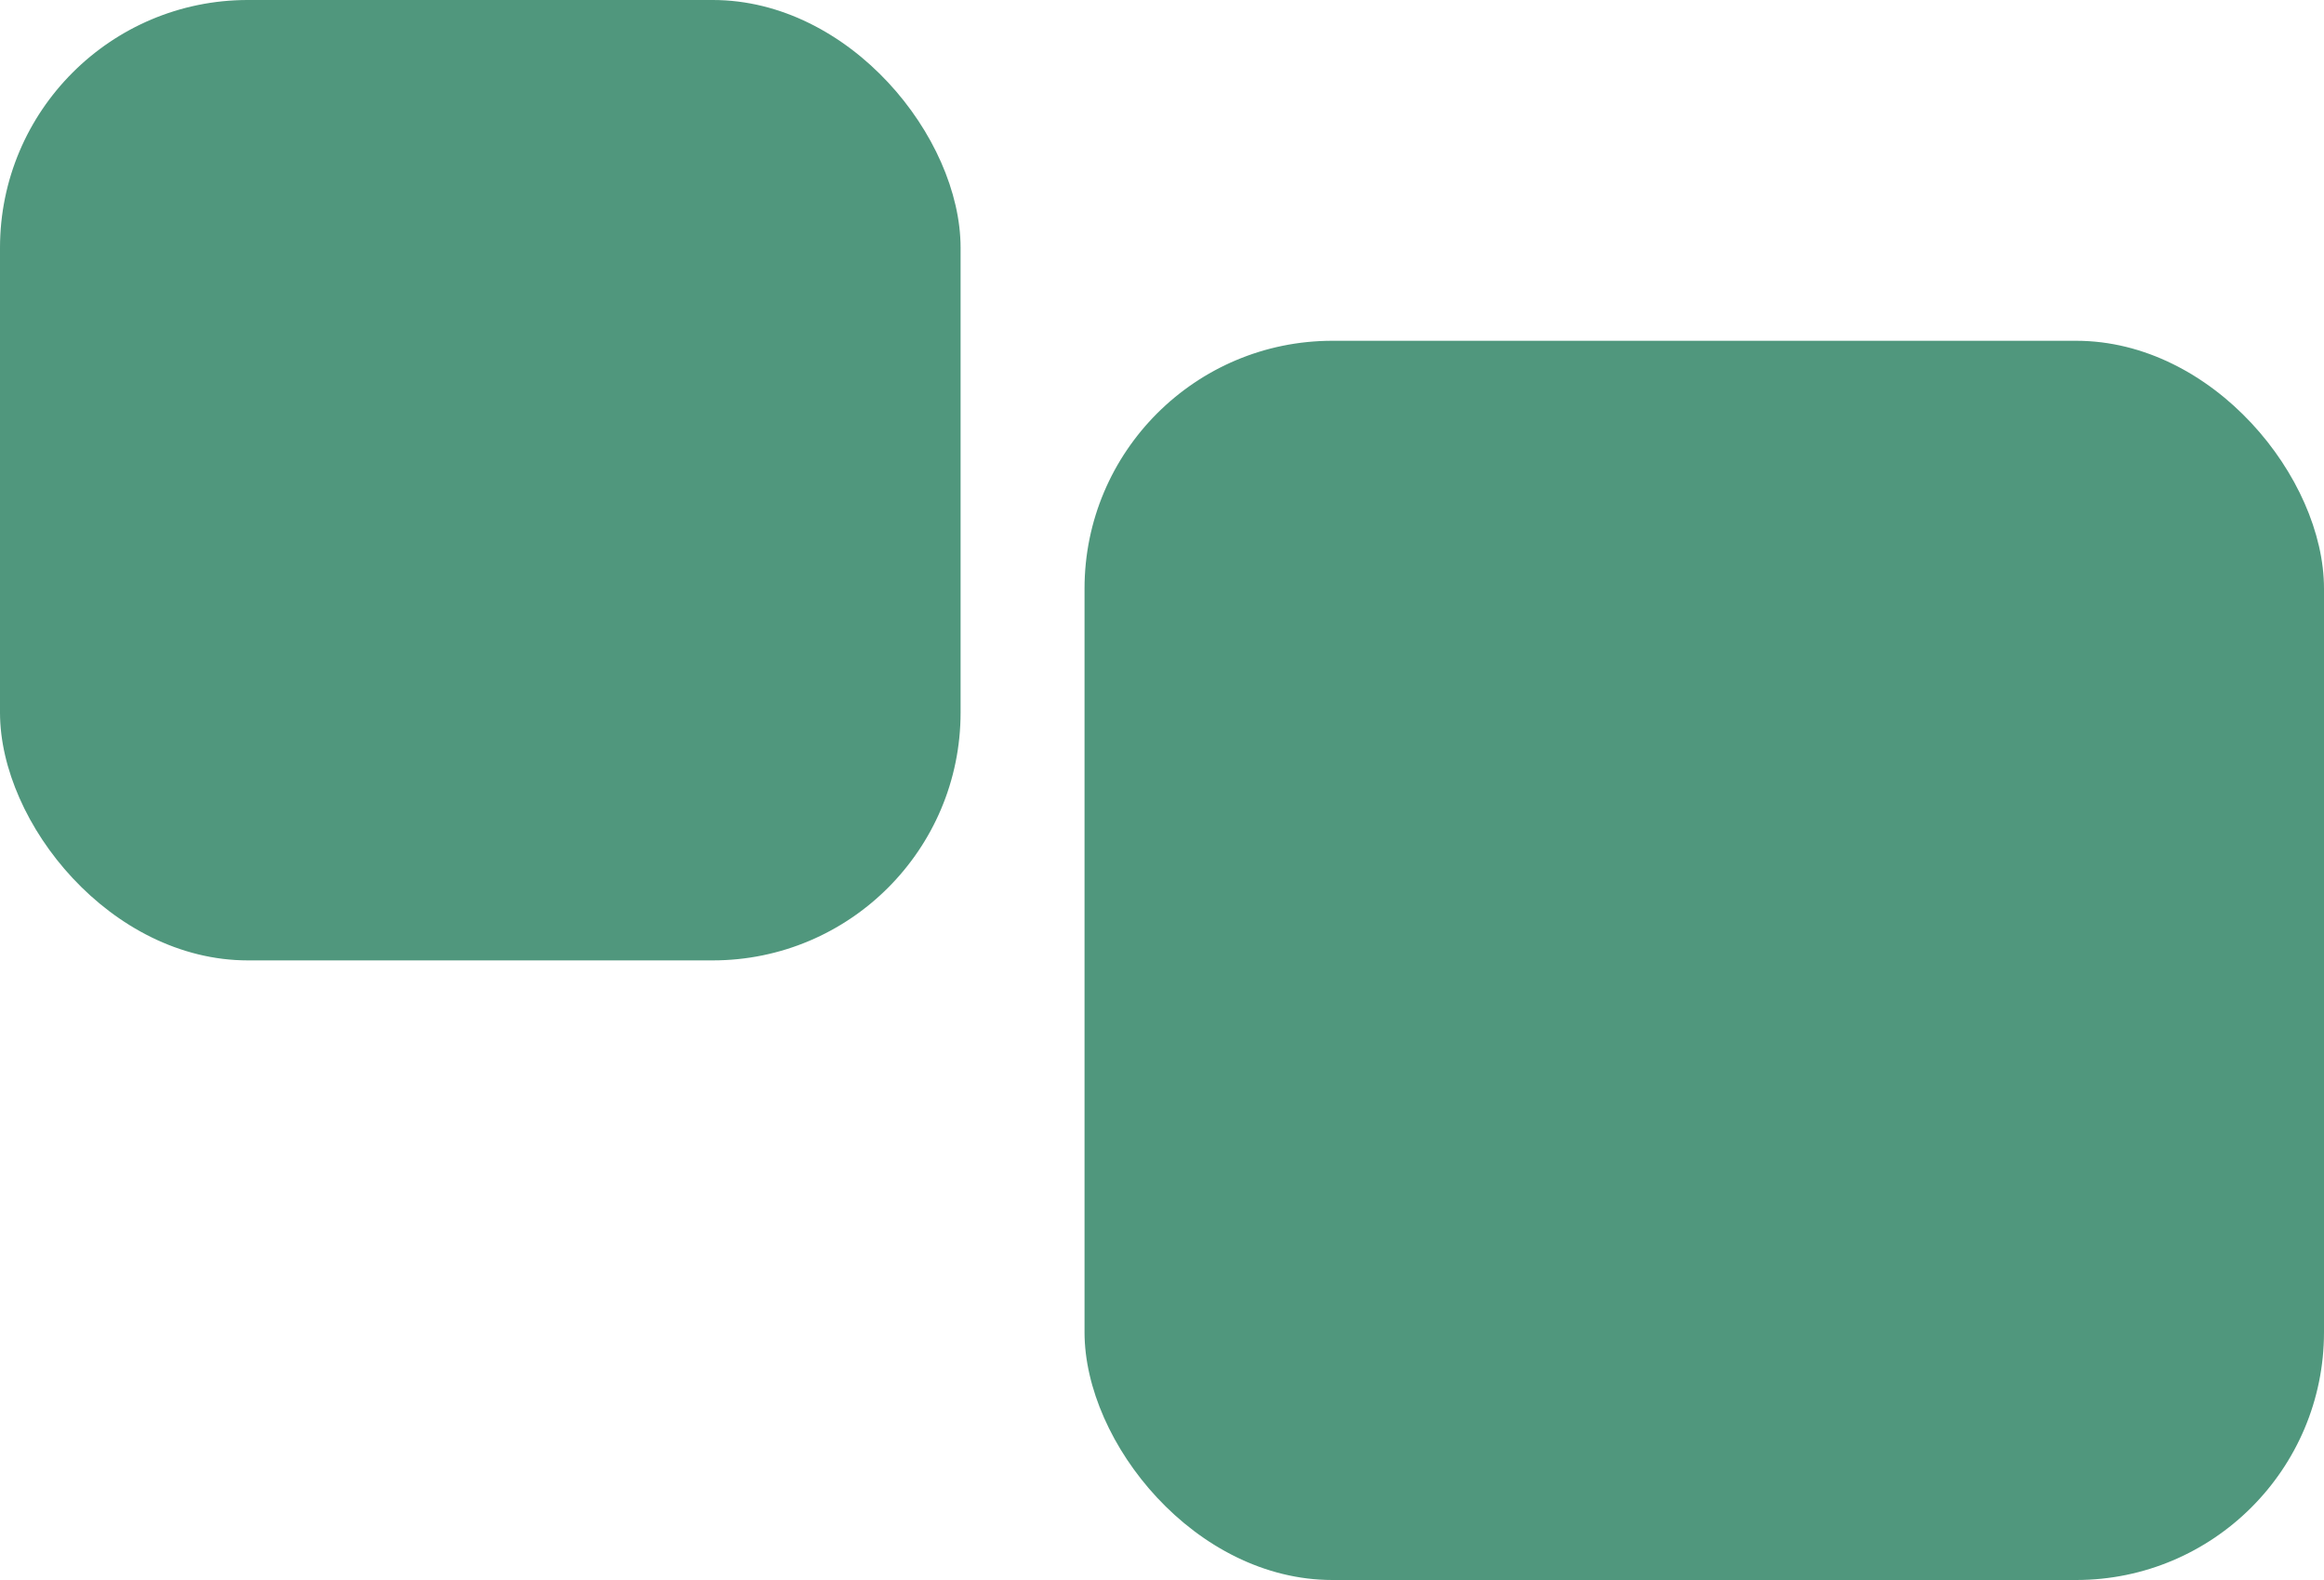
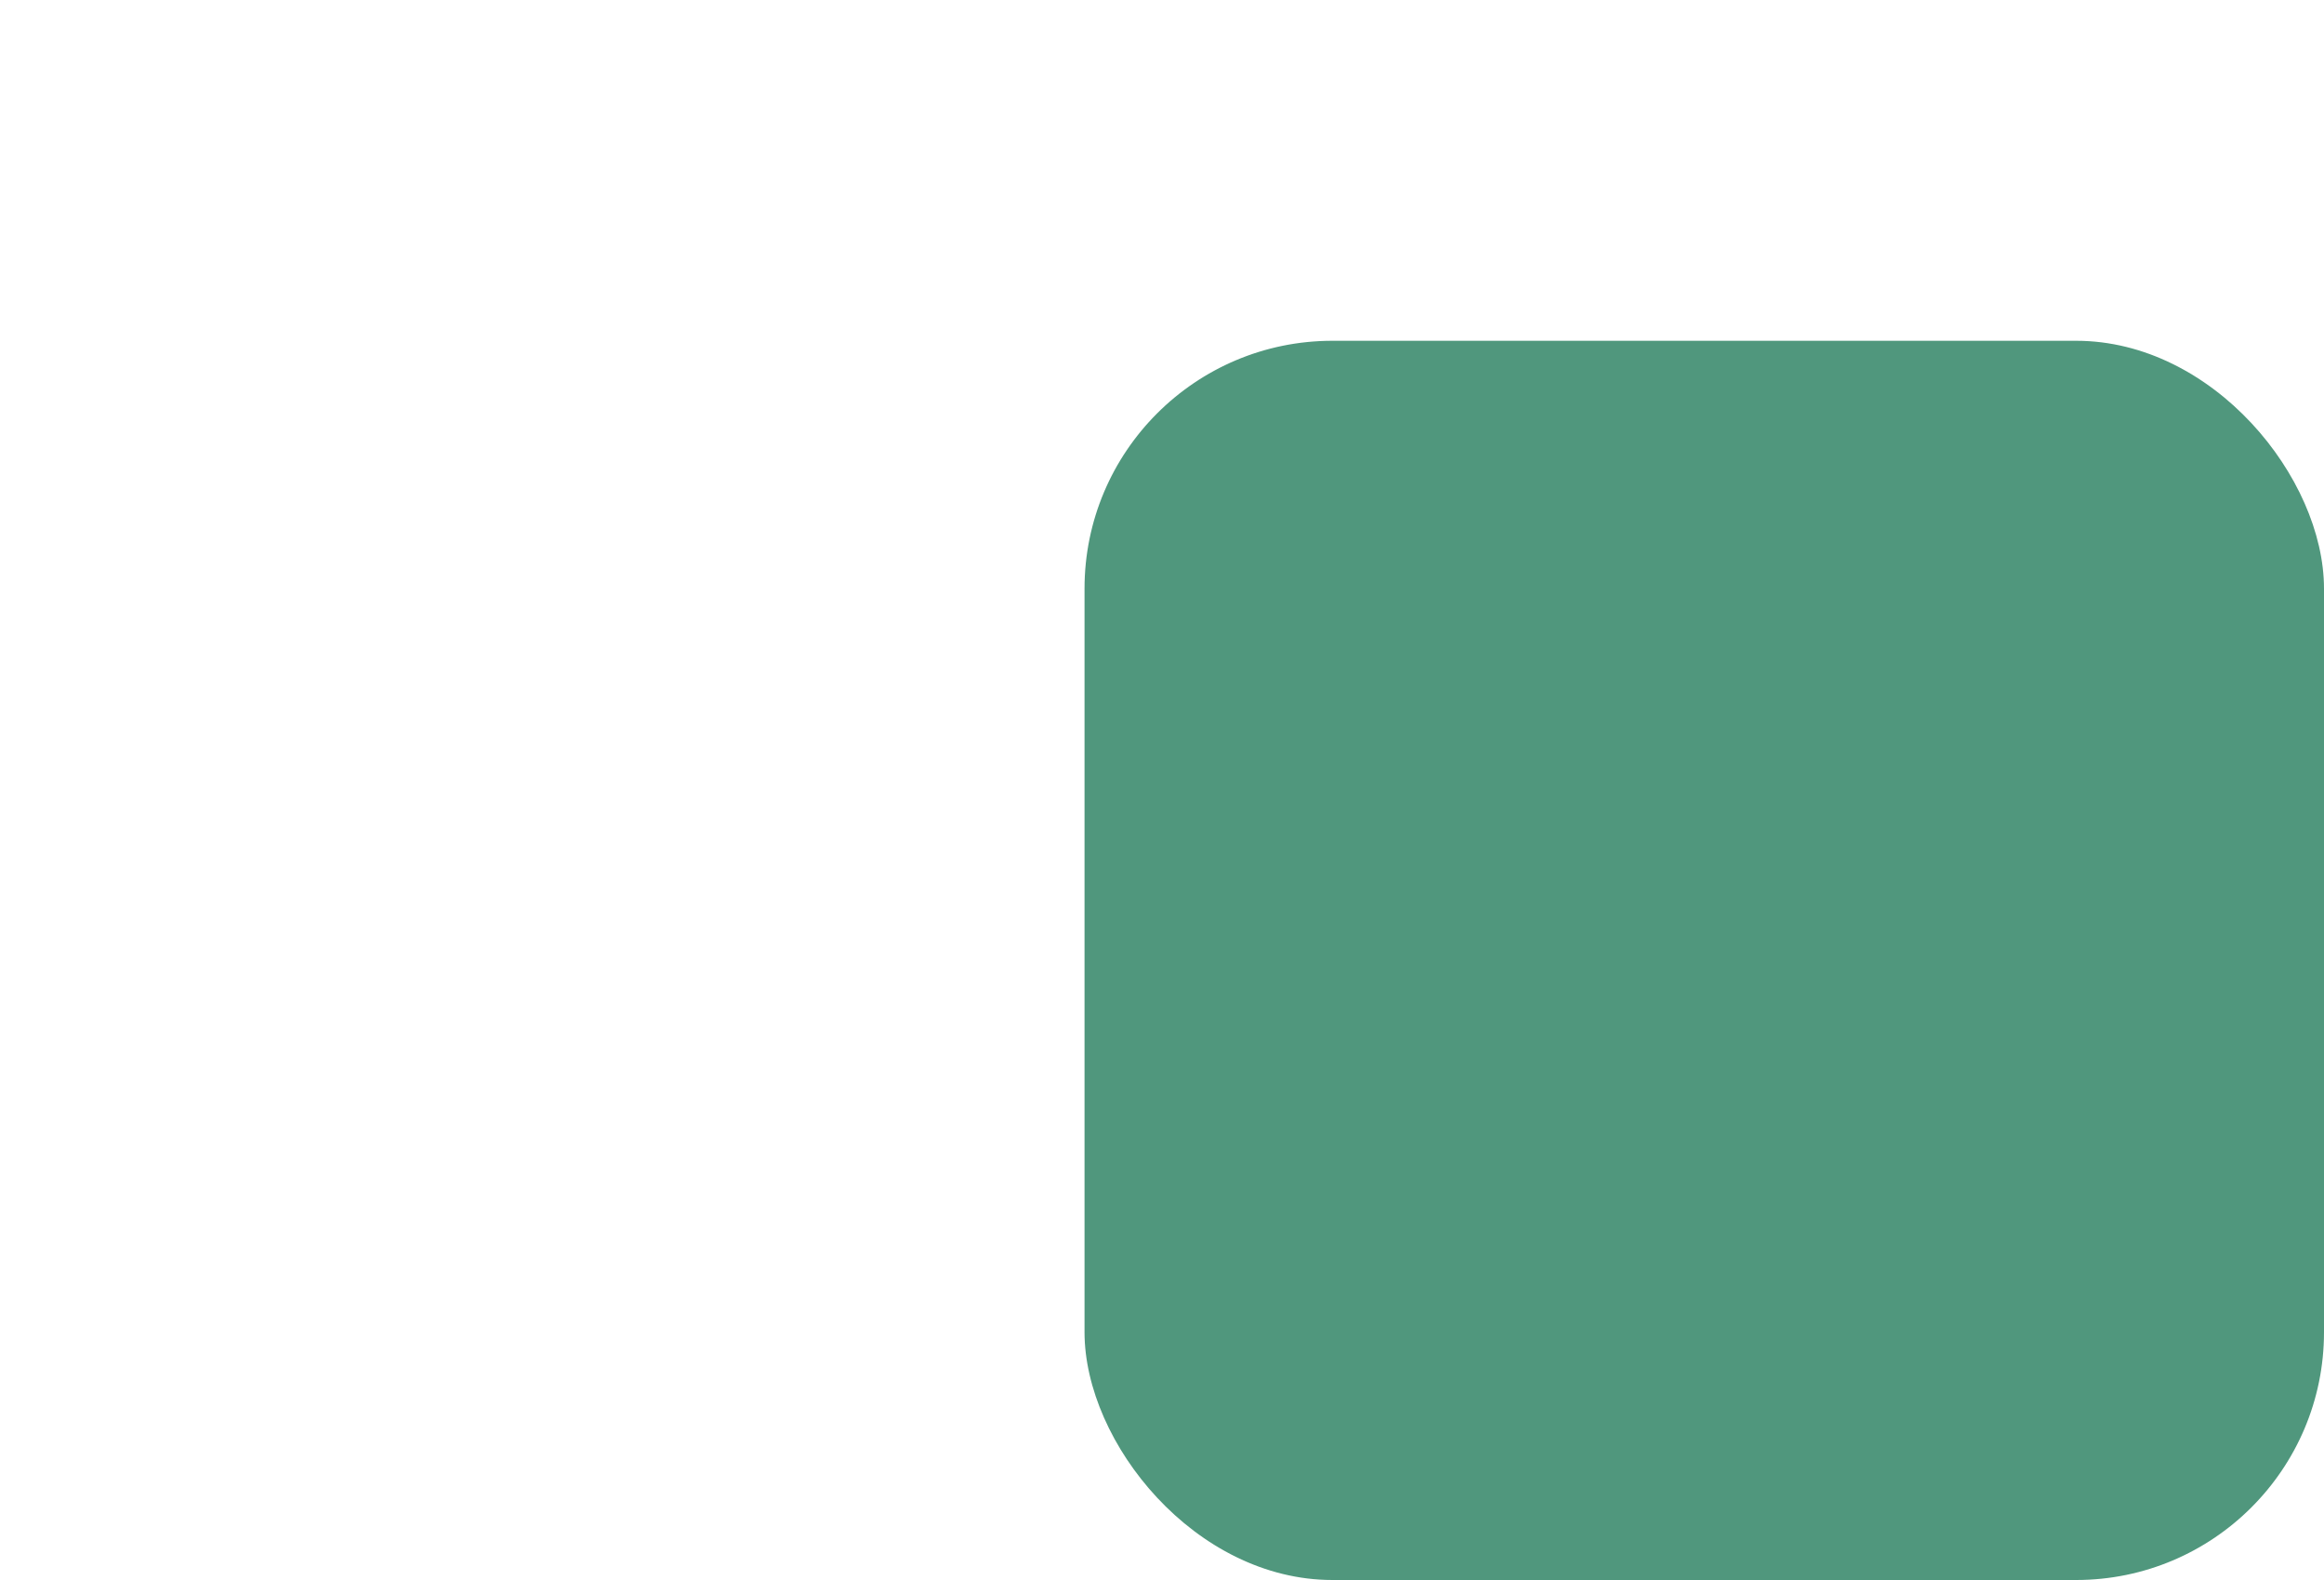
<svg xmlns="http://www.w3.org/2000/svg" width="150" height="102" viewBox="0 0 150 102">
  <g id="Raggruppa_86" data-name="Raggruppa 86" transform="translate(-655 -346)">
-     <rect id="Rettangolo_174" data-name="Rettangolo 174" width="62" height="62" rx="16" transform="translate(717 408) rotate(180)" fill="#076c46" opacity="0.7" />
    <rect id="Rettangolo_175" data-name="Rettangolo 175" width="80" height="80" rx="16" transform="translate(805 448) rotate(180)" fill="#076c46" opacity="0.7" />
  </g>
</svg>